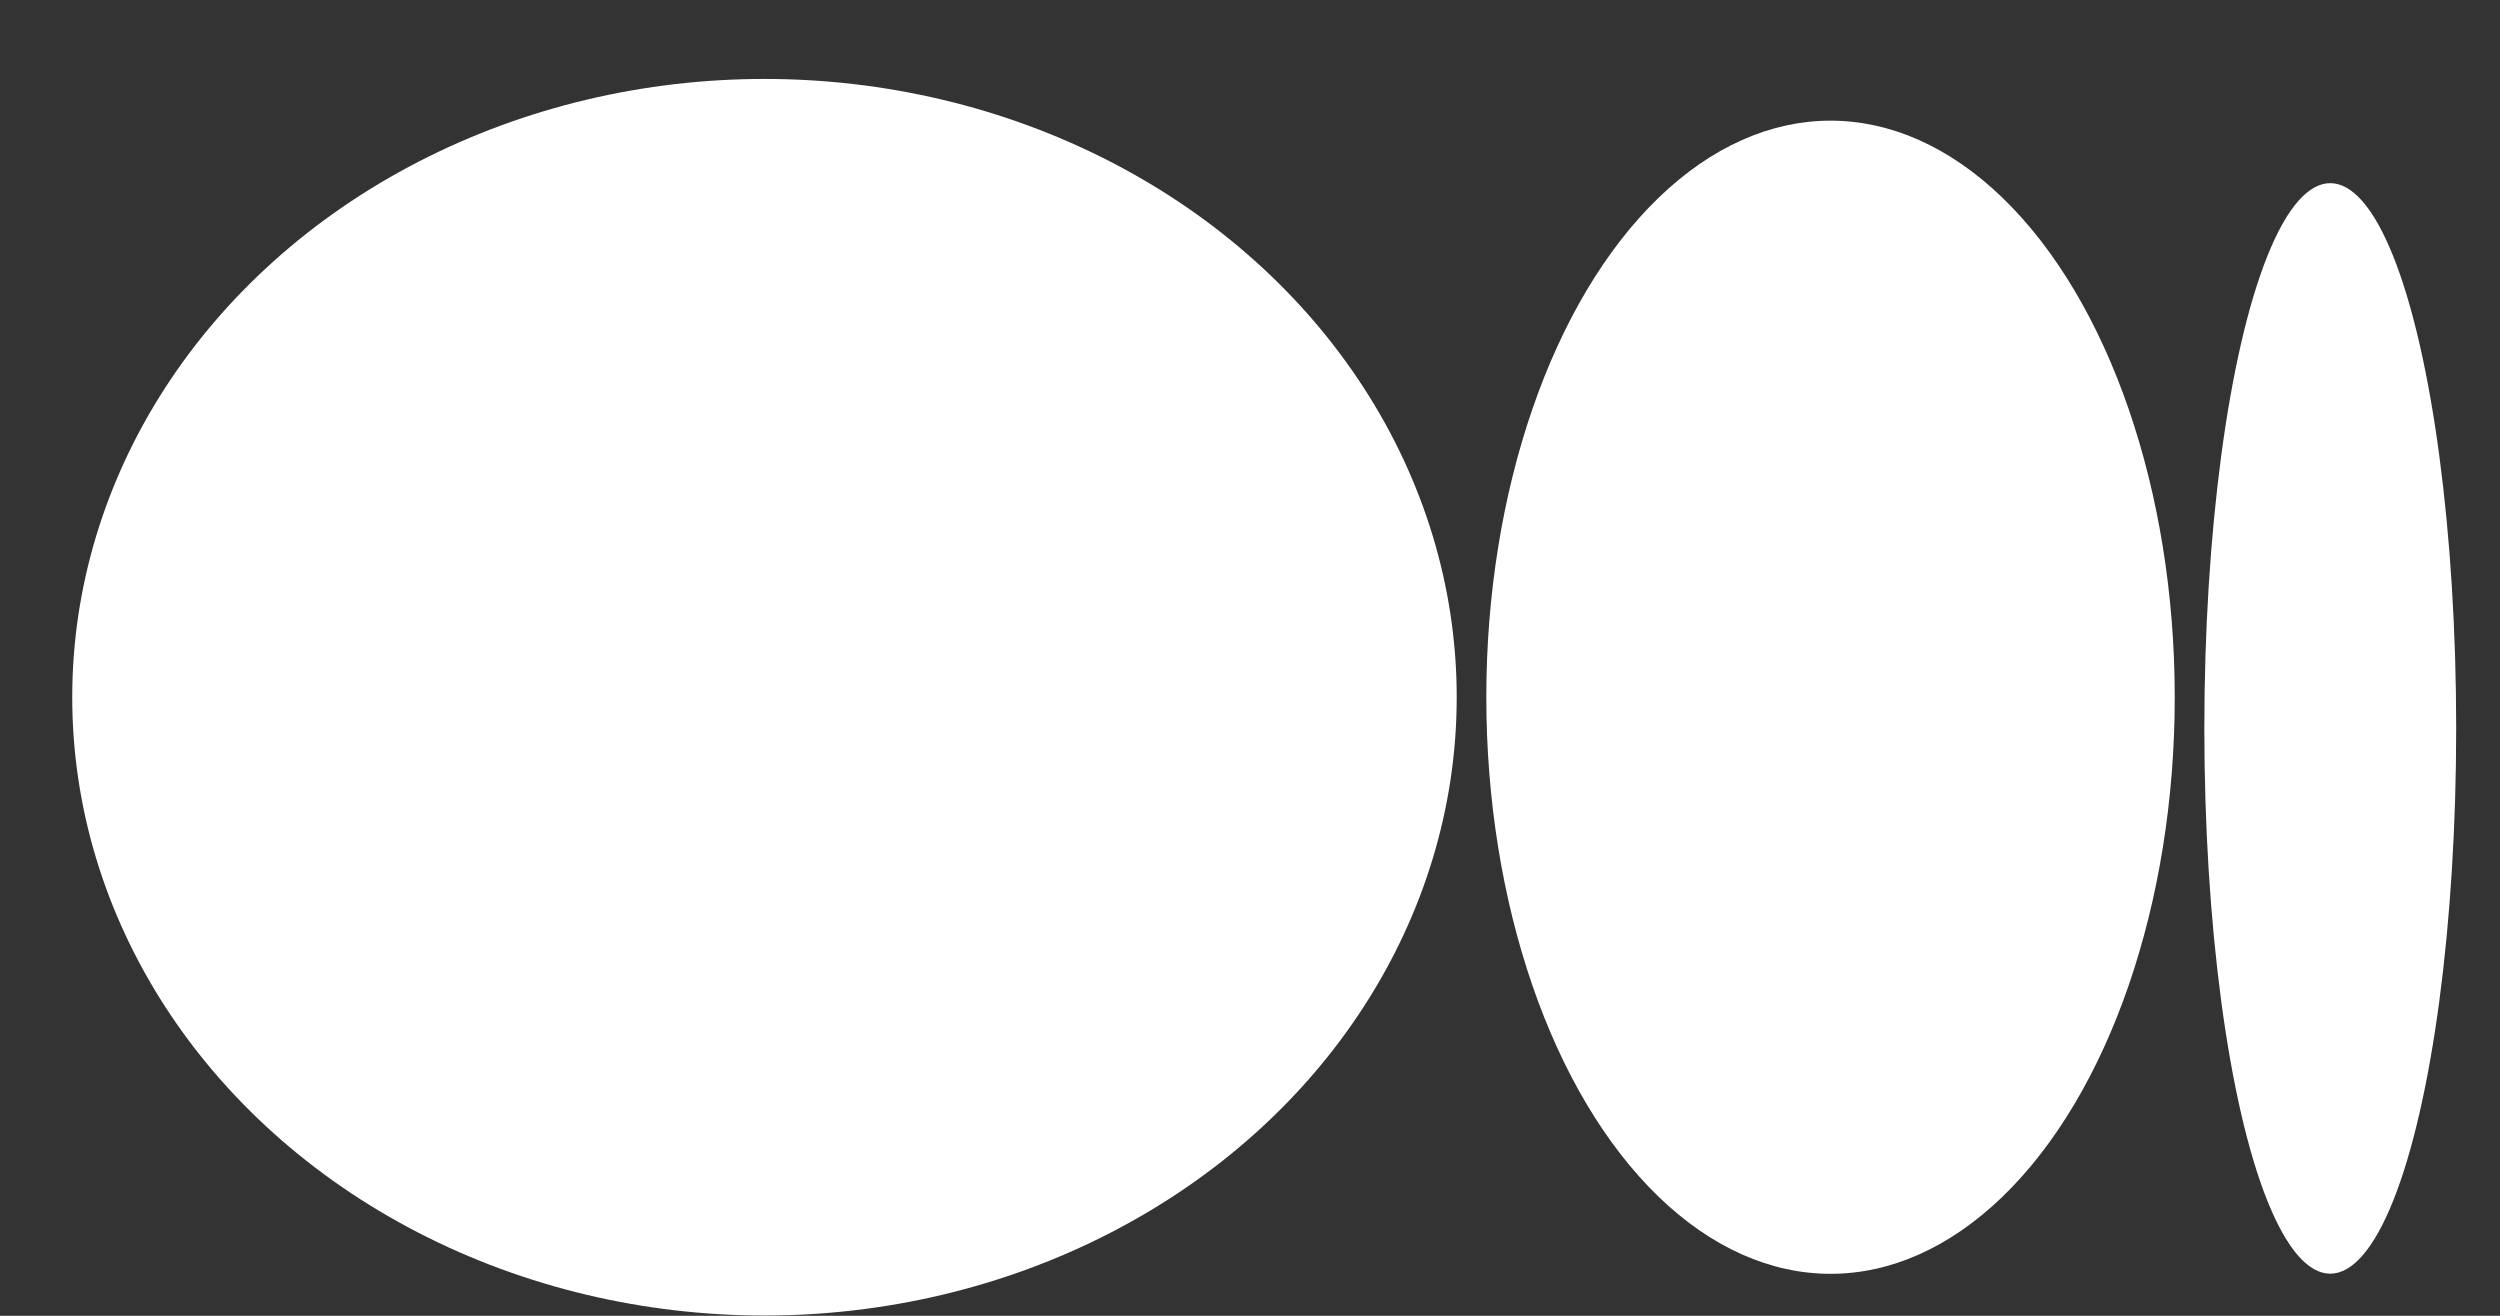
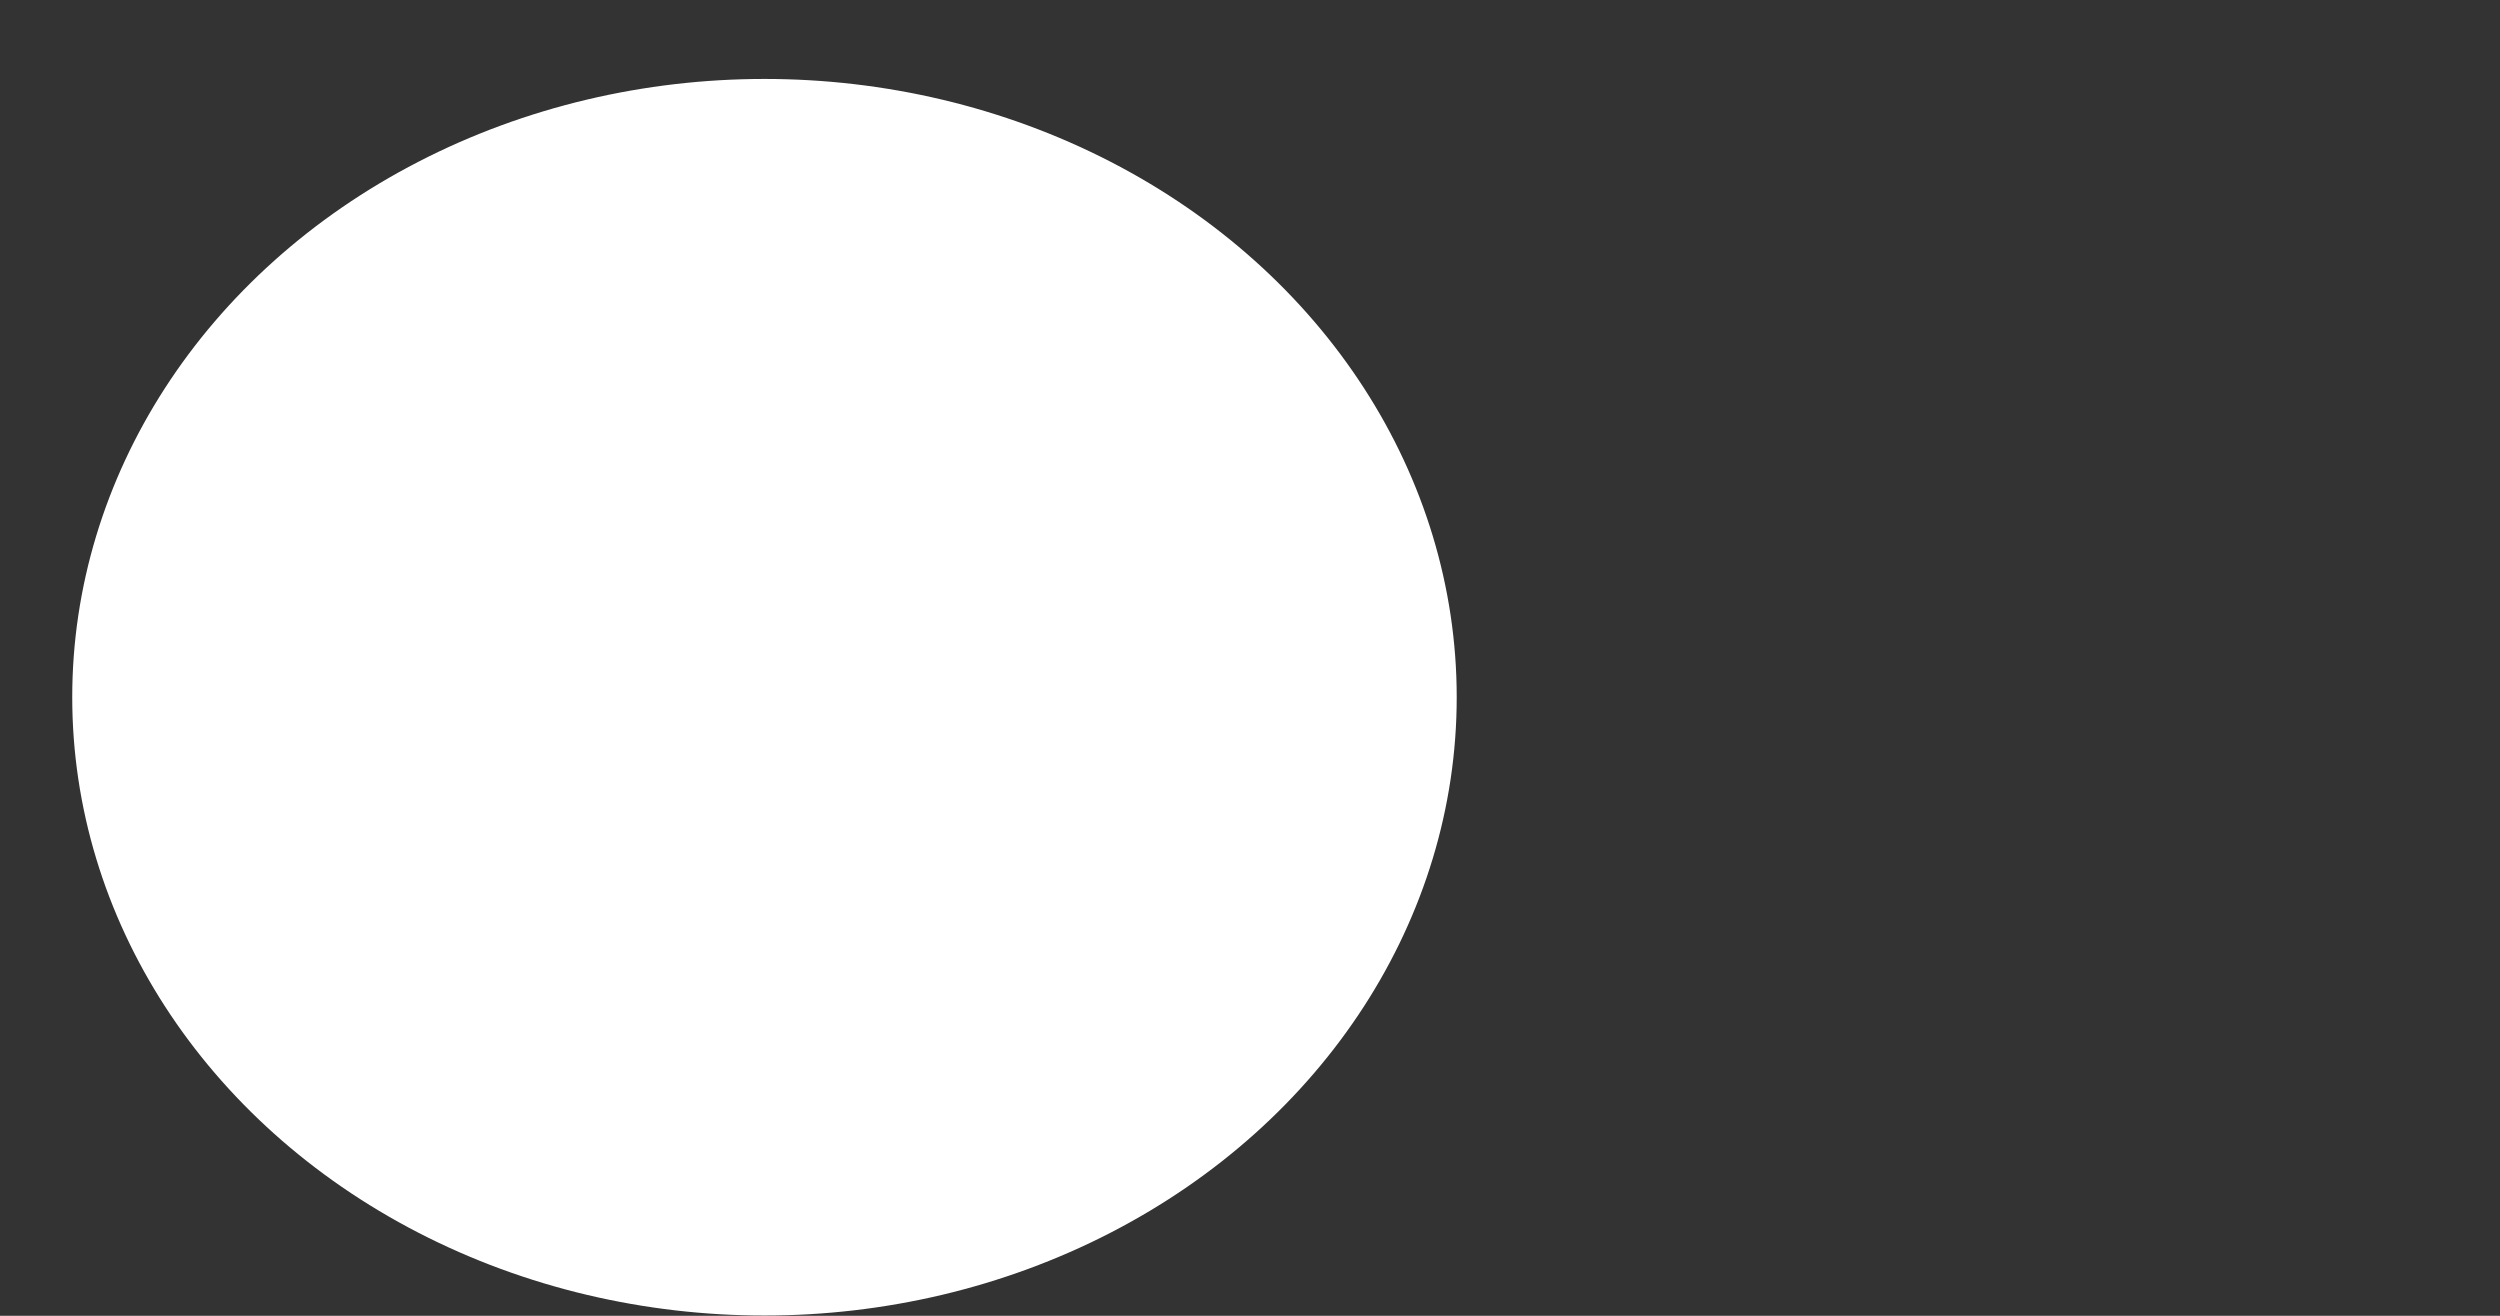
<svg xmlns="http://www.w3.org/2000/svg" width="19" height="10" viewBox="0 0 19 10" fill="none">
  <rect x="0" y="0" width="19" height="10" fill="#333333" stroke="none" />
  <ellipse cx="5.81" cy="5.299" rx="5.261" ry="4.699" fill="white" />
-   <ellipse cx="13.912" cy="5.299" rx="2.616" ry="4.382" fill="white" />
-   <ellipse cx="17.71" cy="5.536" rx="0.957" ry="4.144" fill="white" />
</svg>